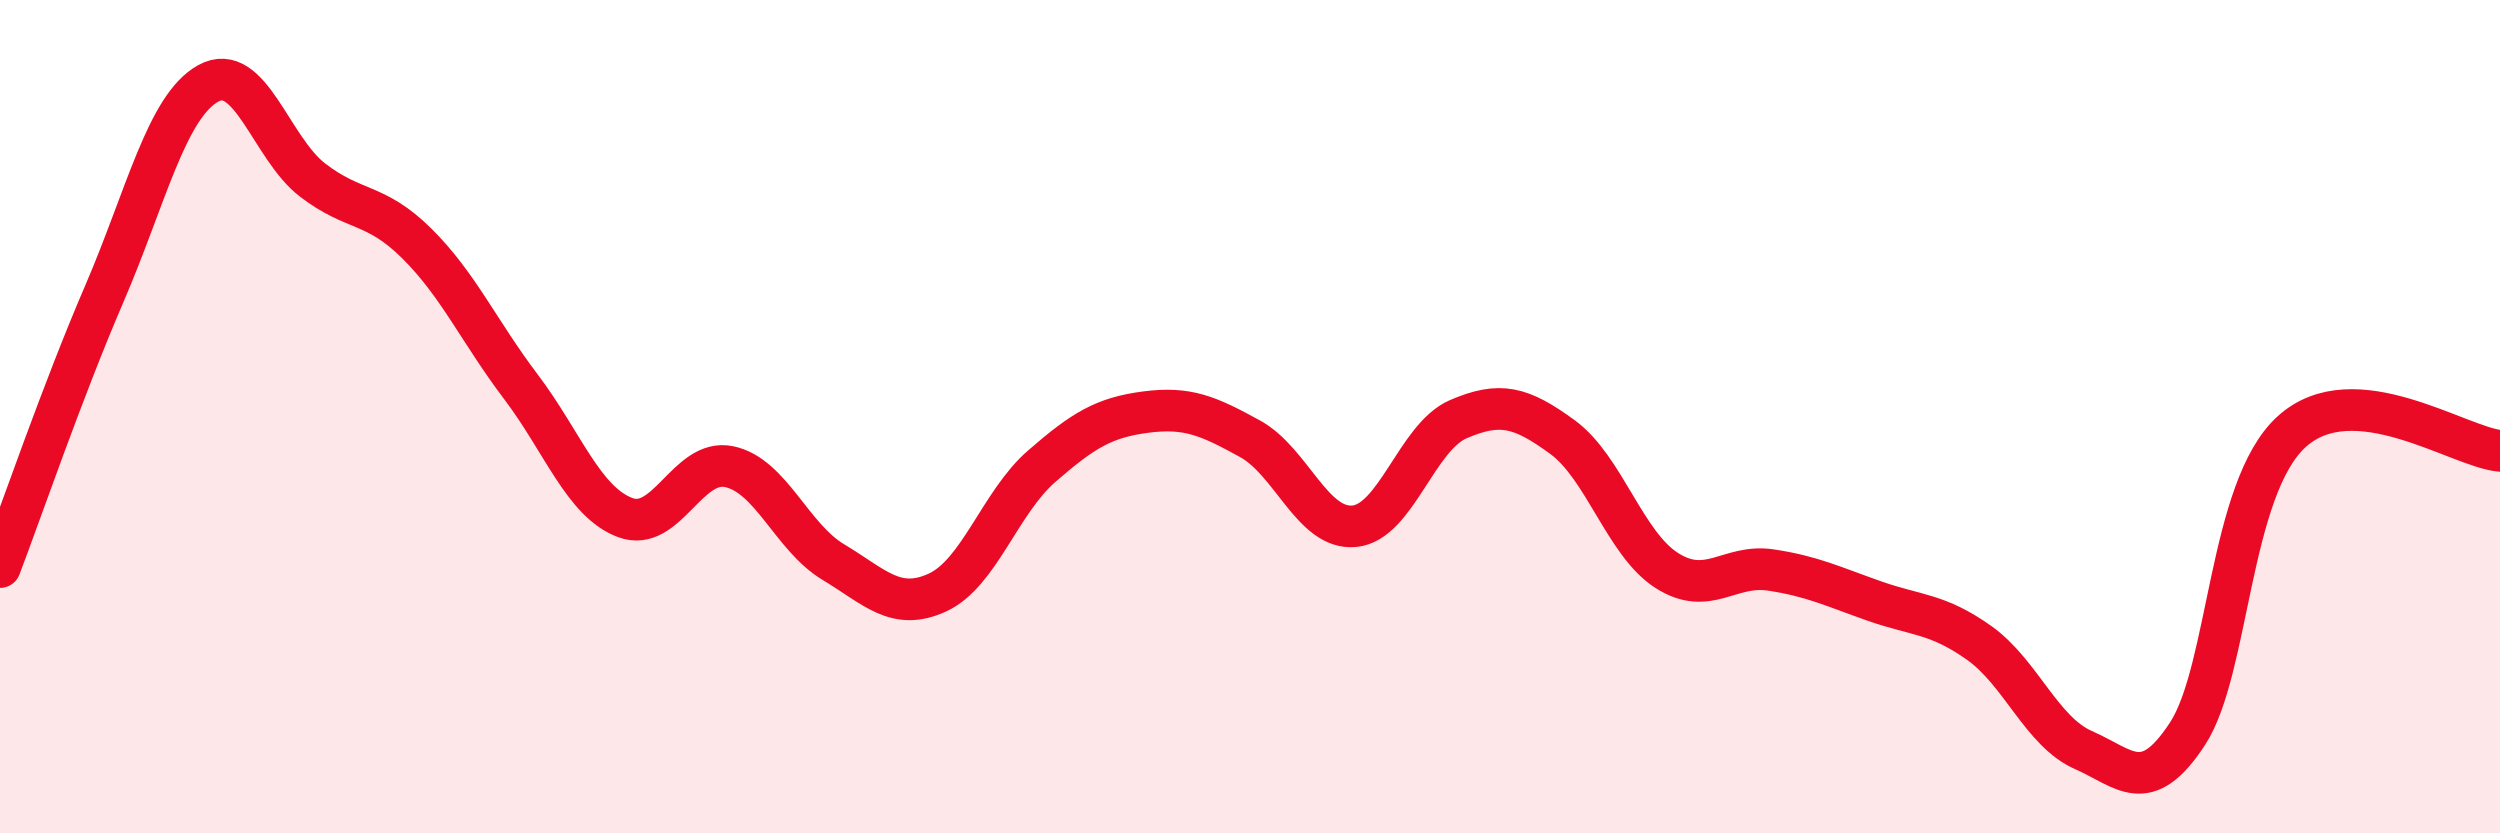
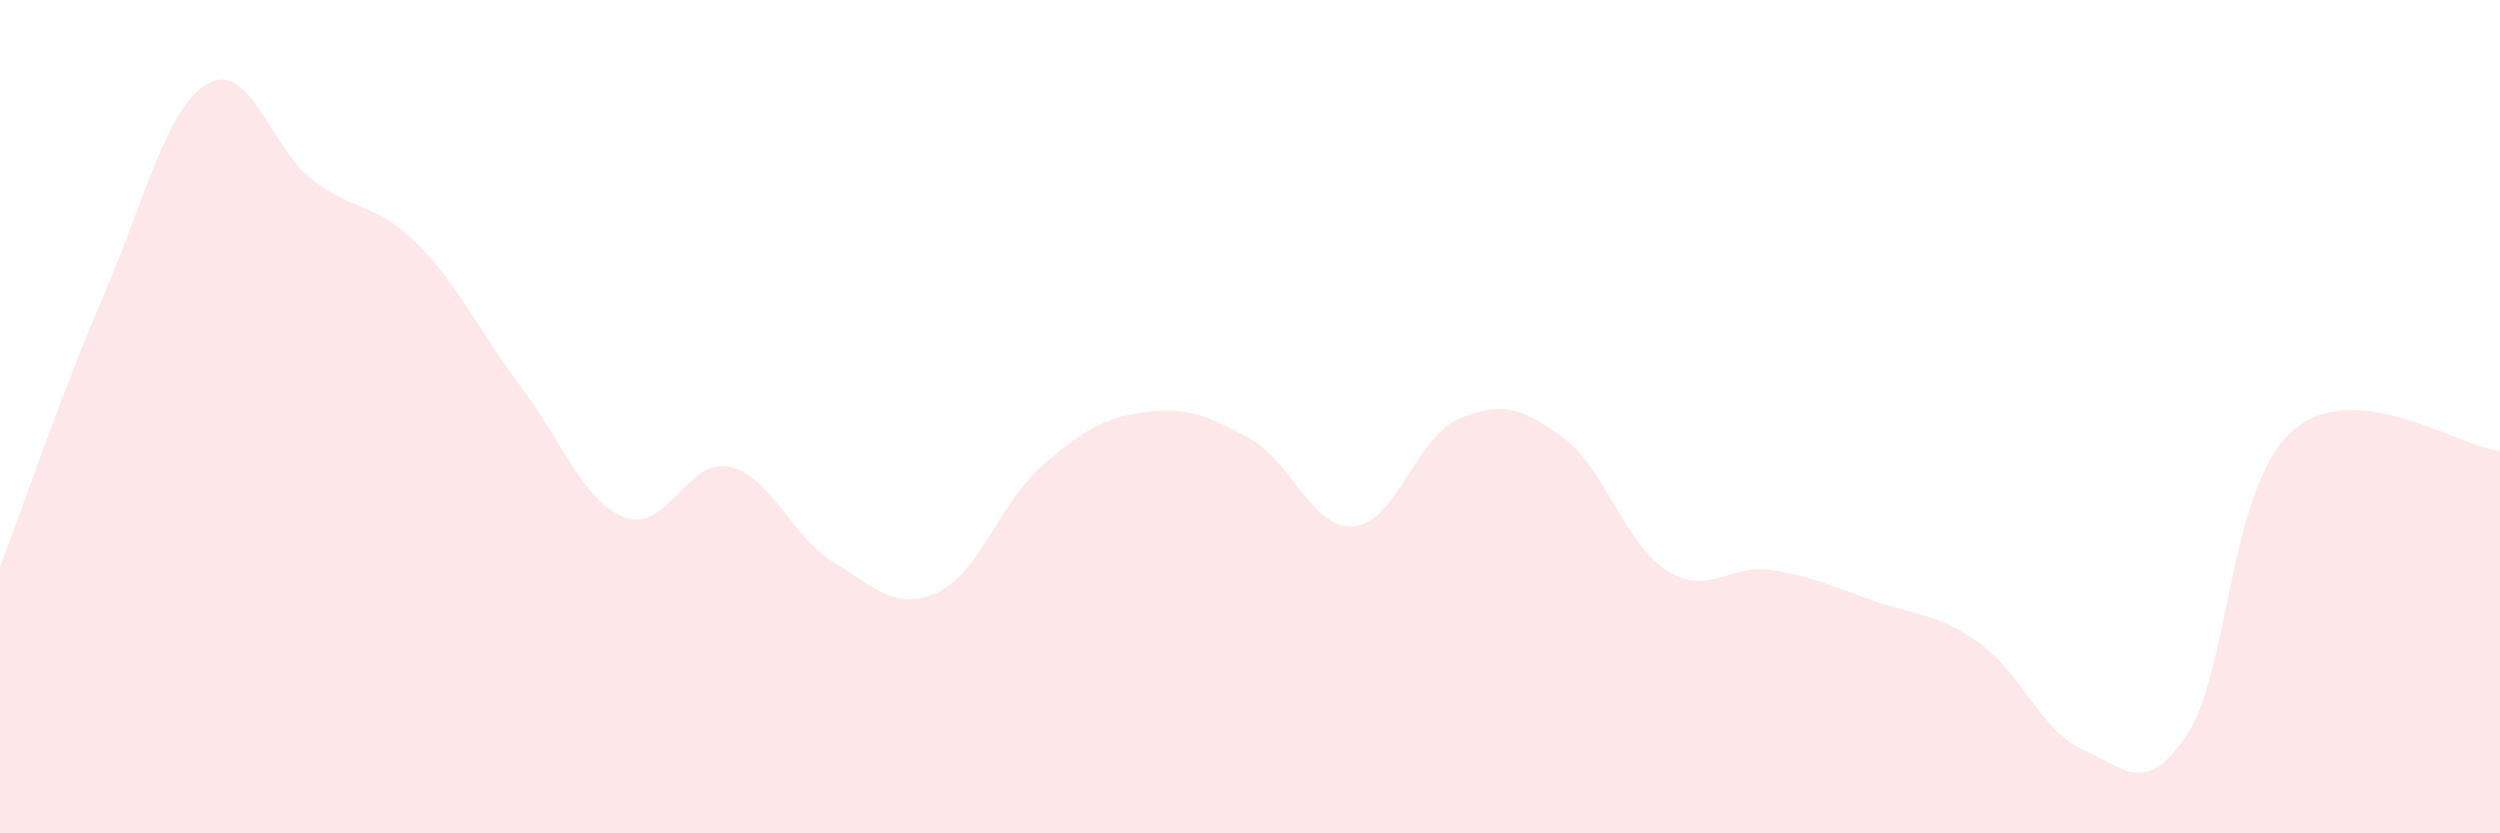
<svg xmlns="http://www.w3.org/2000/svg" width="60" height="20" viewBox="0 0 60 20">
  <path d="M 0,13.61 C 0.5,12.3 1.5,9.38 2.5,7.06 C 3.5,4.74 4,2.55 5,2 C 6,1.45 6.5,3.55 7.5,4.32 C 8.5,5.09 9,4.85 10,5.84 C 11,6.83 11.5,7.96 12.5,9.28 C 13.5,10.6 14,12.04 15,12.42 C 16,12.8 16.5,10.99 17.5,11.2 C 18.5,11.41 19,12.89 20,13.49 C 21,14.09 21.5,14.68 22.5,14.22 C 23.5,13.76 24,12.06 25,11.19 C 26,10.32 26.5,10.02 27.5,9.89 C 28.5,9.76 29,9.98 30,10.53 C 31,11.08 31.5,12.72 32.5,12.63 C 33.5,12.54 34,10.49 35,10.06 C 36,9.63 36.5,9.76 37.5,10.49 C 38.5,11.22 39,13.05 40,13.69 C 41,14.33 41.5,13.53 42.5,13.68 C 43.5,13.83 44,14.08 45,14.43 C 46,14.78 46.5,14.72 47.5,15.43 C 48.5,16.14 49,17.56 50,18 C 51,18.44 51.5,19.14 52.5,17.61 C 53.5,16.08 53.5,11.72 55,10.36 C 56.5,9 59,10.73 60,10.82L60 20L0 20Z" fill="#EB0A25" opacity="0.1" stroke-linecap="round" stroke-linejoin="round" />
-   <path d="M 0,13.61 C 0.5,12.3 1.5,9.38 2.5,7.06 C 3.5,4.74 4,2.55 5,2 C 6,1.45 6.5,3.55 7.5,4.32 C 8.5,5.09 9,4.85 10,5.84 C 11,6.83 11.5,7.96 12.5,9.28 C 13.5,10.6 14,12.04 15,12.42 C 16,12.8 16.5,10.99 17.5,11.2 C 18.5,11.41 19,12.89 20,13.49 C 21,14.09 21.5,14.68 22.5,14.22 C 23.5,13.76 24,12.06 25,11.19 C 26,10.32 26.5,10.02 27.5,9.89 C 28.5,9.76 29,9.98 30,10.53 C 31,11.08 31.5,12.72 32.5,12.63 C 33.5,12.54 34,10.49 35,10.06 C 36,9.63 36.5,9.76 37.5,10.49 C 38.5,11.22 39,13.05 40,13.69 C 41,14.33 41.5,13.53 42.5,13.68 C 43.5,13.83 44,14.08 45,14.43 C 46,14.78 46.5,14.72 47.5,15.43 C 48.5,16.14 49,17.56 50,18 C 51,18.44 51.5,19.14 52.5,17.61 C 53.5,16.08 53.5,11.72 55,10.36 C 56.5,9 59,10.73 60,10.82" stroke="#EB0A25" stroke-width="1" fill="none" stroke-linecap="round" stroke-linejoin="round" />
</svg>